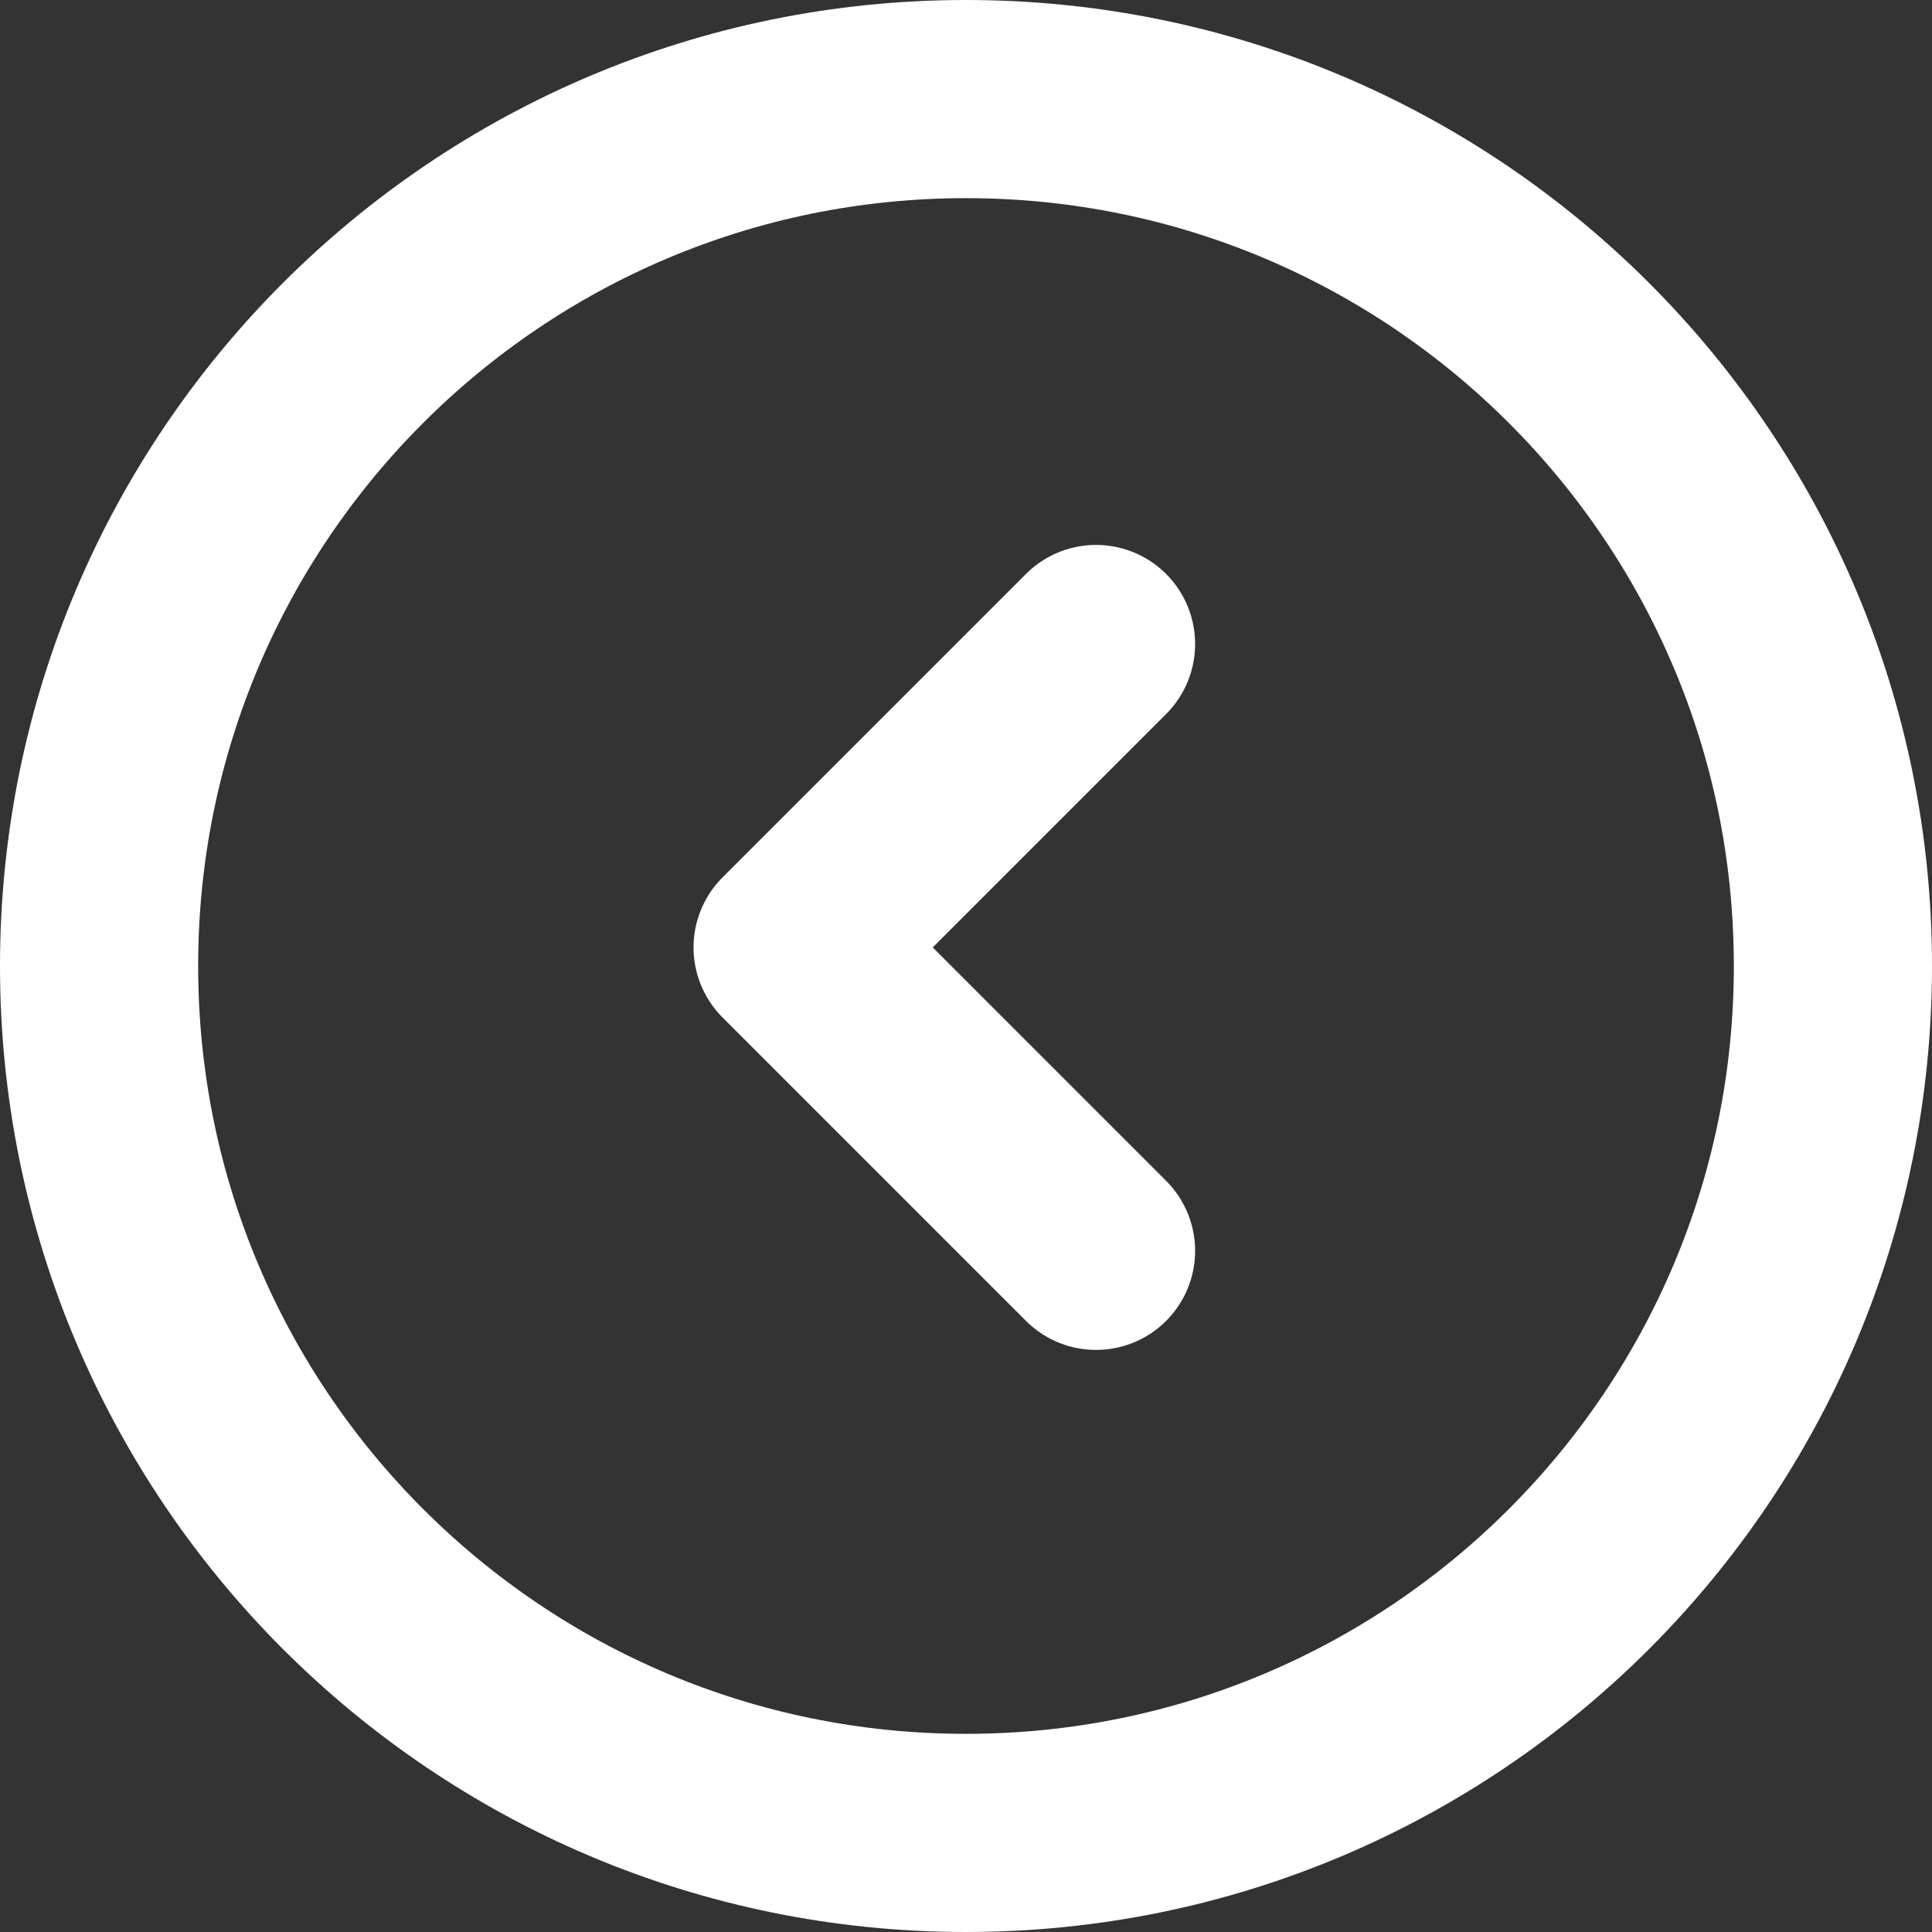
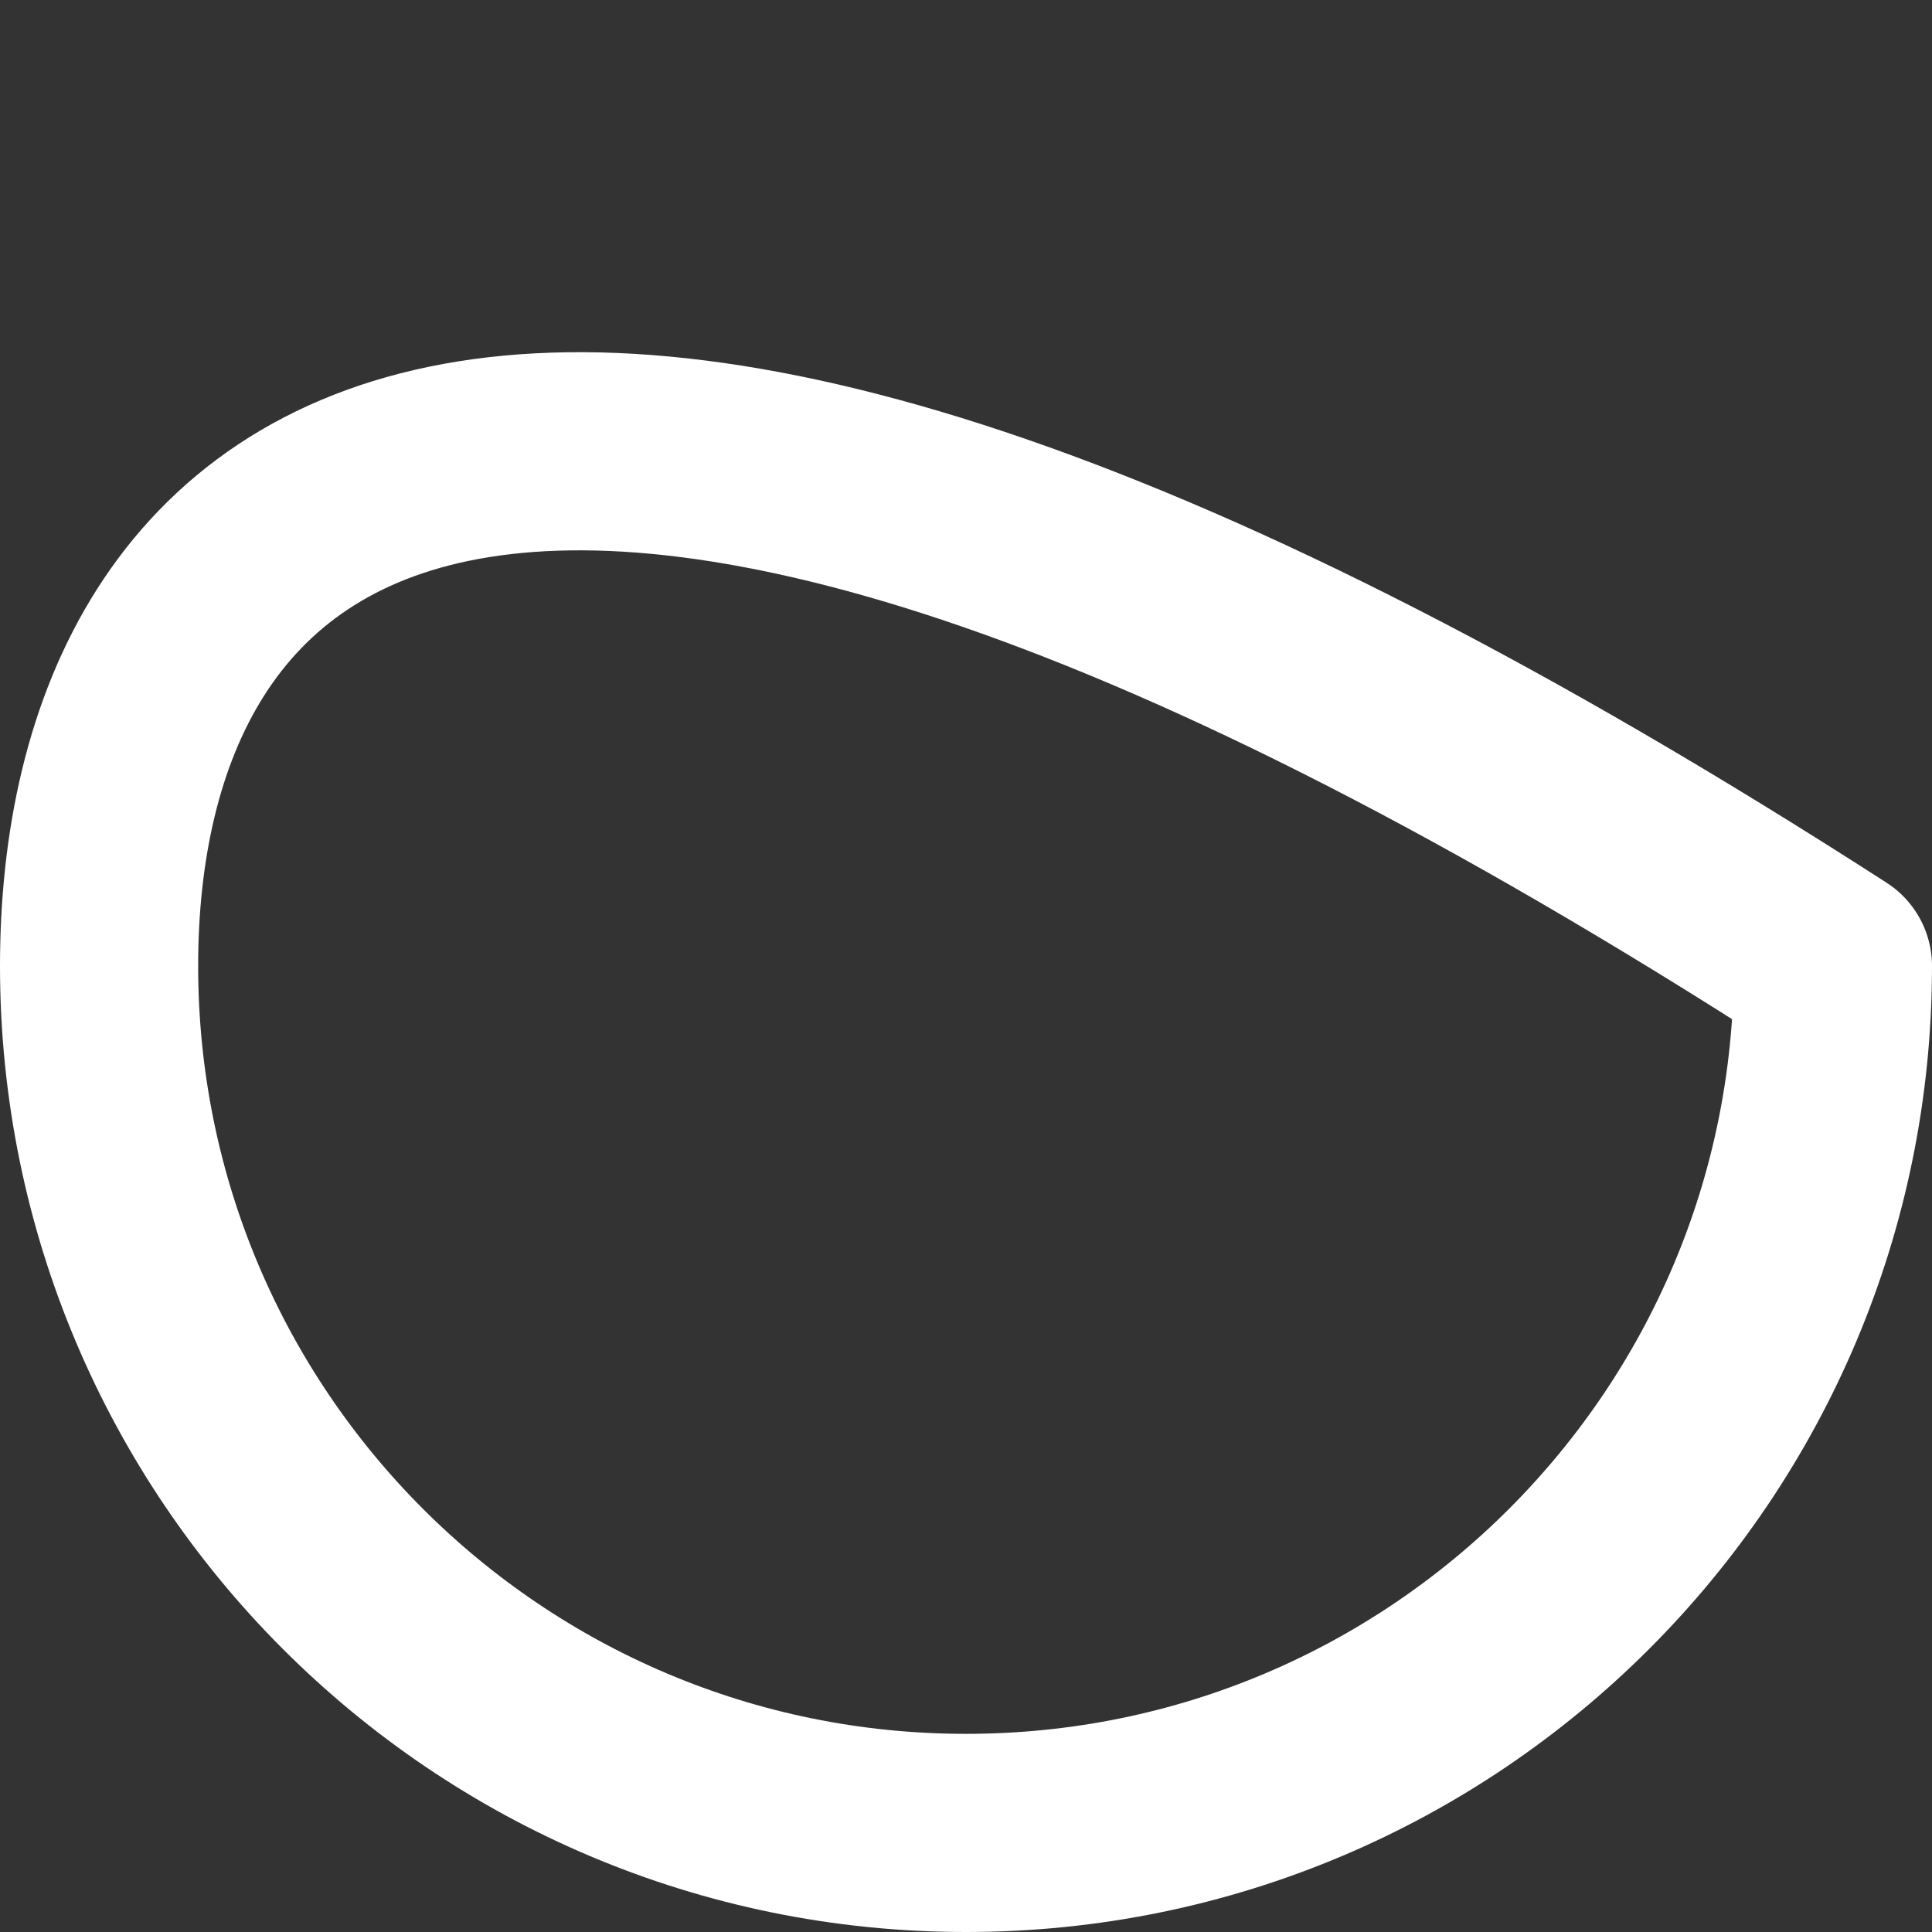
<svg xmlns="http://www.w3.org/2000/svg" width="39" height="39" viewBox="0 0 39 39" fill="none">
  <rect x="0" y="0" width="39" height="39" fill="#333333" stroke="none" />
-   <path d="M22.125 25.25L16 19.125L22.125 13" stroke="white" stroke-width="4" stroke-linecap="round" stroke-linejoin="round" />
-   <path d="M37 19.5C37 9.835 29.165 2 19.5 2C9.835 2 2 9.835 2 19.5C2 29.165 9.835 37 19.5 37C29.165 37 37 29.165 37 19.5Z" stroke="white" stroke-width="4" stroke-linecap="round" stroke-linejoin="round" />
+   <path d="M37 19.5C9.835 2 2 9.835 2 19.5C2 29.165 9.835 37 19.5 37C29.165 37 37 29.165 37 19.5Z" stroke="white" stroke-width="4" stroke-linecap="round" stroke-linejoin="round" />
</svg>